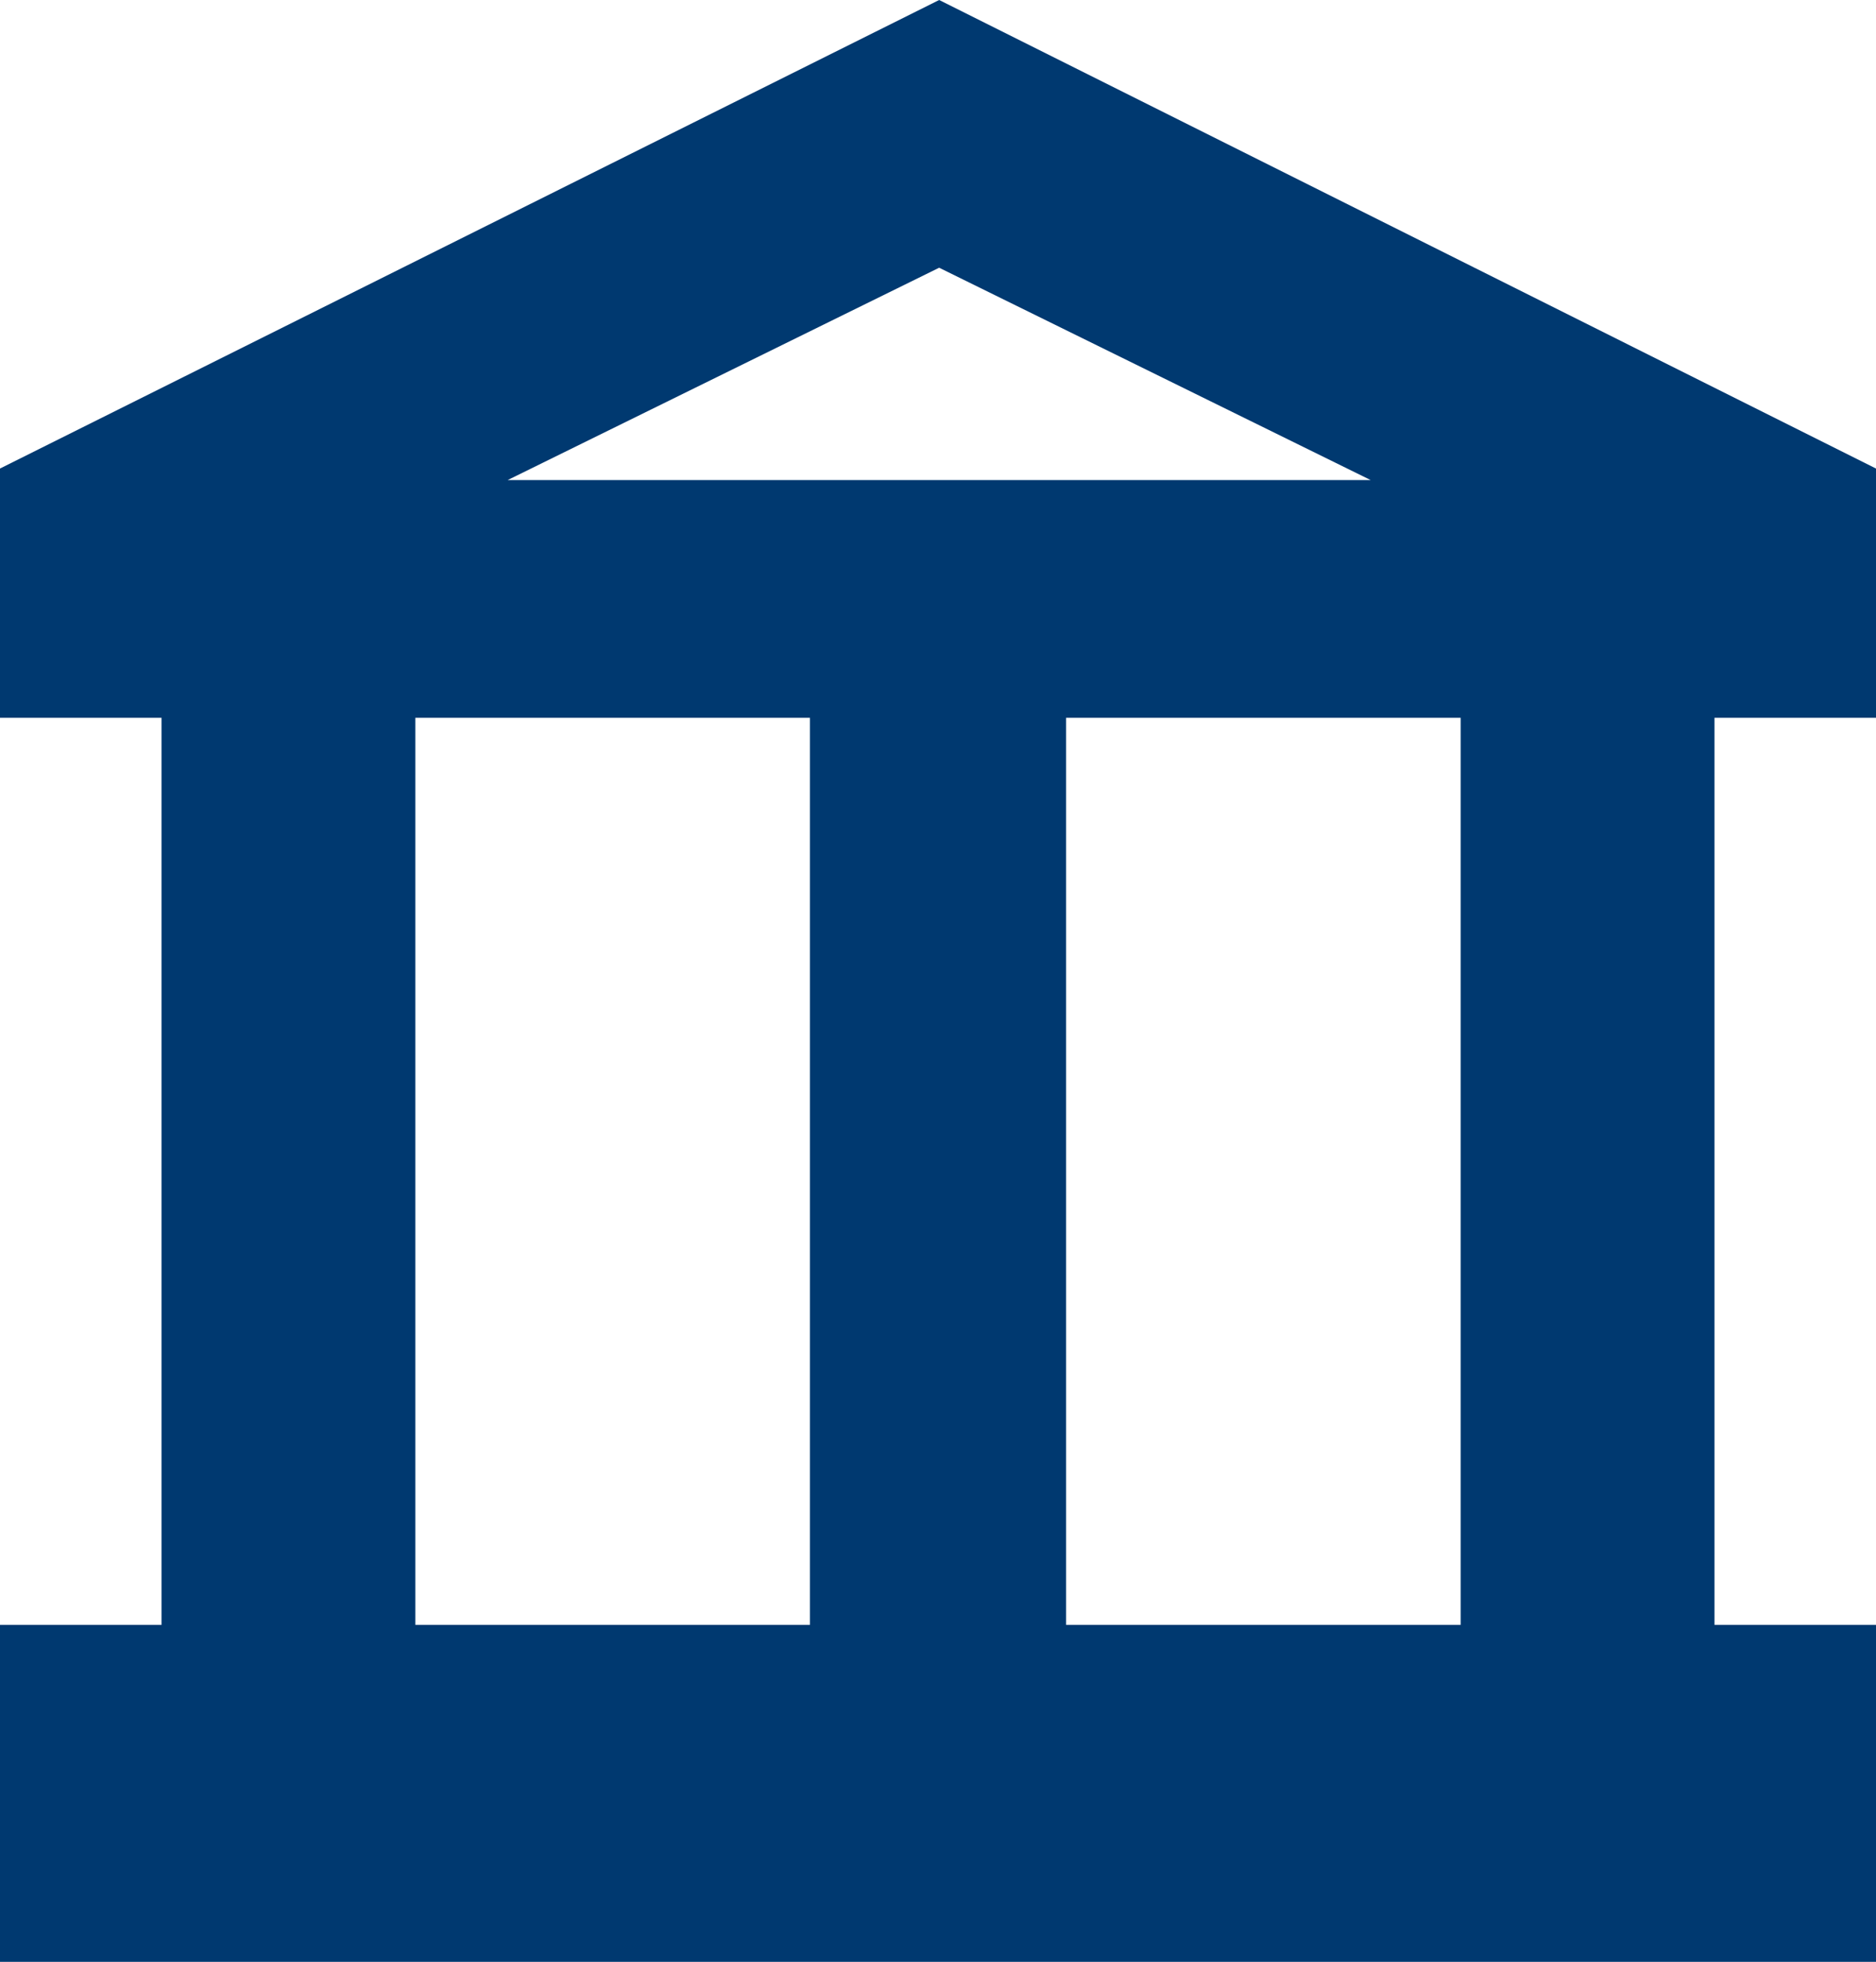
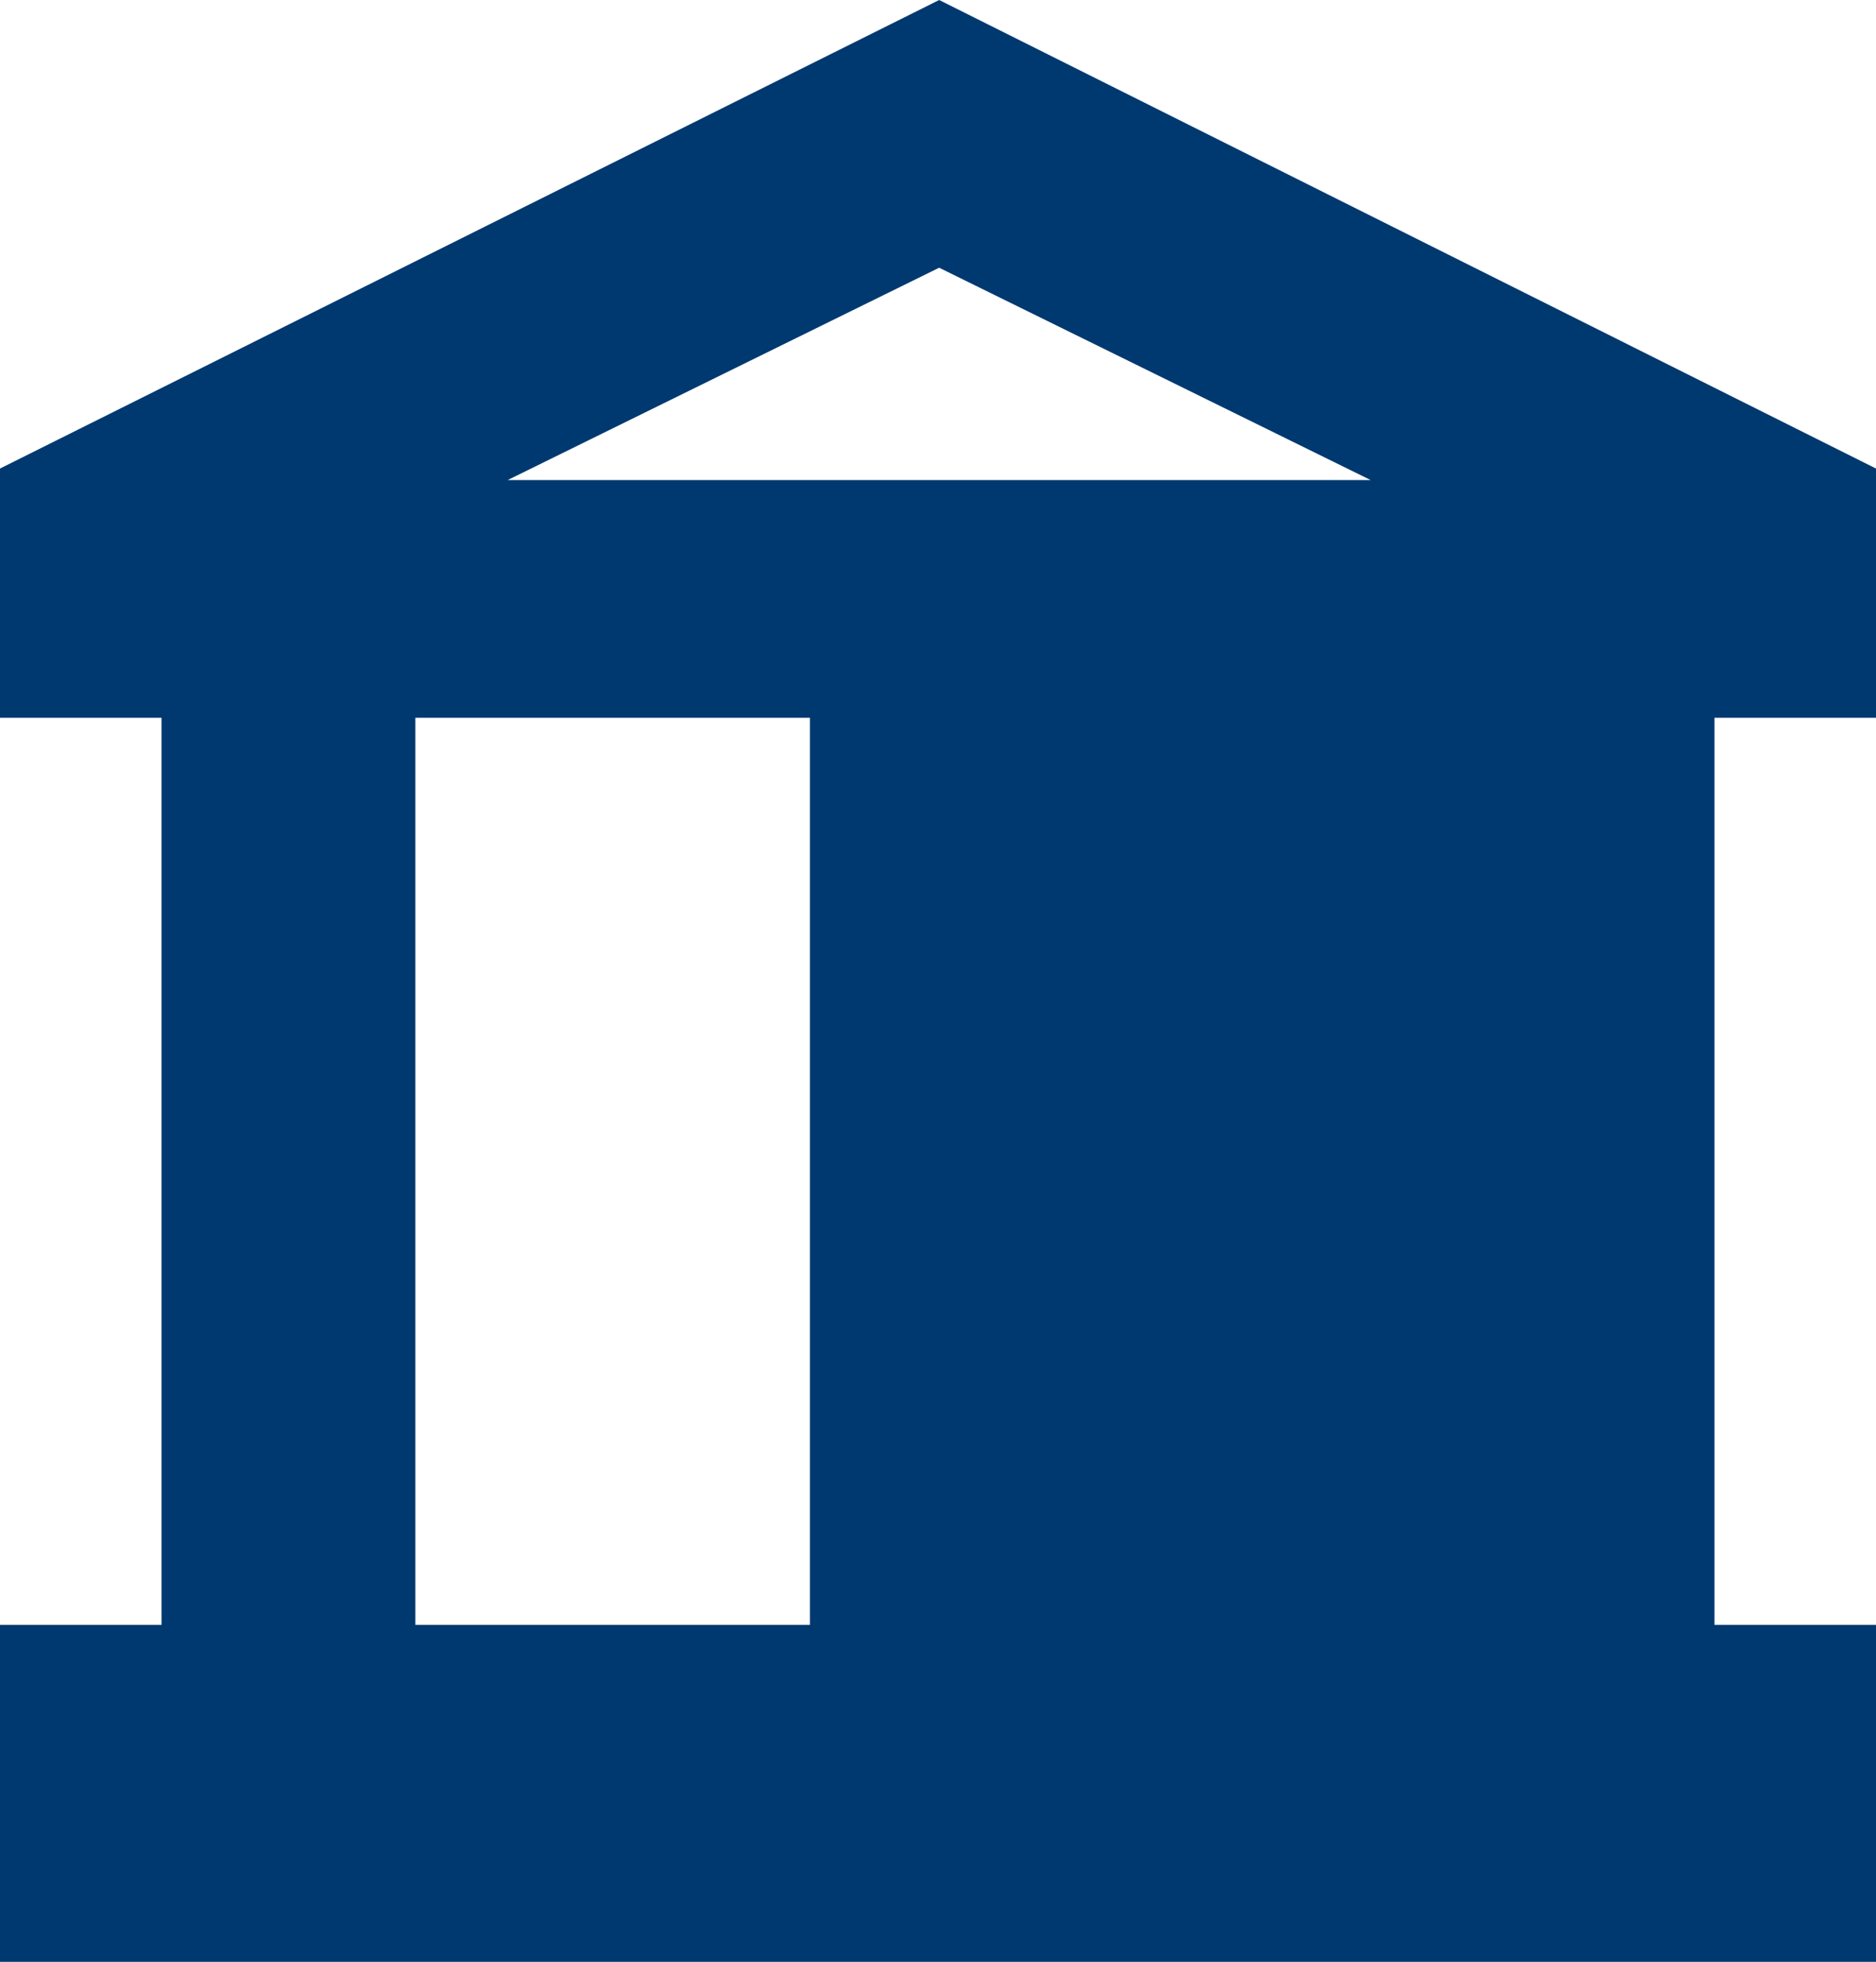
<svg xmlns="http://www.w3.org/2000/svg" id="Layer_2" version="1.1" viewBox="0 0 81.3 85">
  <defs>
    <style> .st0 { fill: #003970; } </style>
  </defs>
-   <path class="st0" d="M81.3,31.1v-10.8L40.7,0,0,20.3v10.8h7v39.3H0v14.6h81.3v-14.6h-7V31.1h7ZM40.7,11.6l18.7,9.2H22l18.7-9.2ZM18,31.1h17.1v39.3h-17.1V31.1ZM63.3,70.4h-17.1V31.1h17.1v39.3Z" />
+   <path class="st0" d="M81.3,31.1v-10.8L40.7,0,0,20.3v10.8h7v39.3H0v14.6h81.3v-14.6h-7V31.1h7ZM40.7,11.6l18.7,9.2H22l18.7-9.2ZM18,31.1h17.1v39.3h-17.1V31.1ZM63.3,70.4h-17.1V31.1v39.3Z" />
</svg>